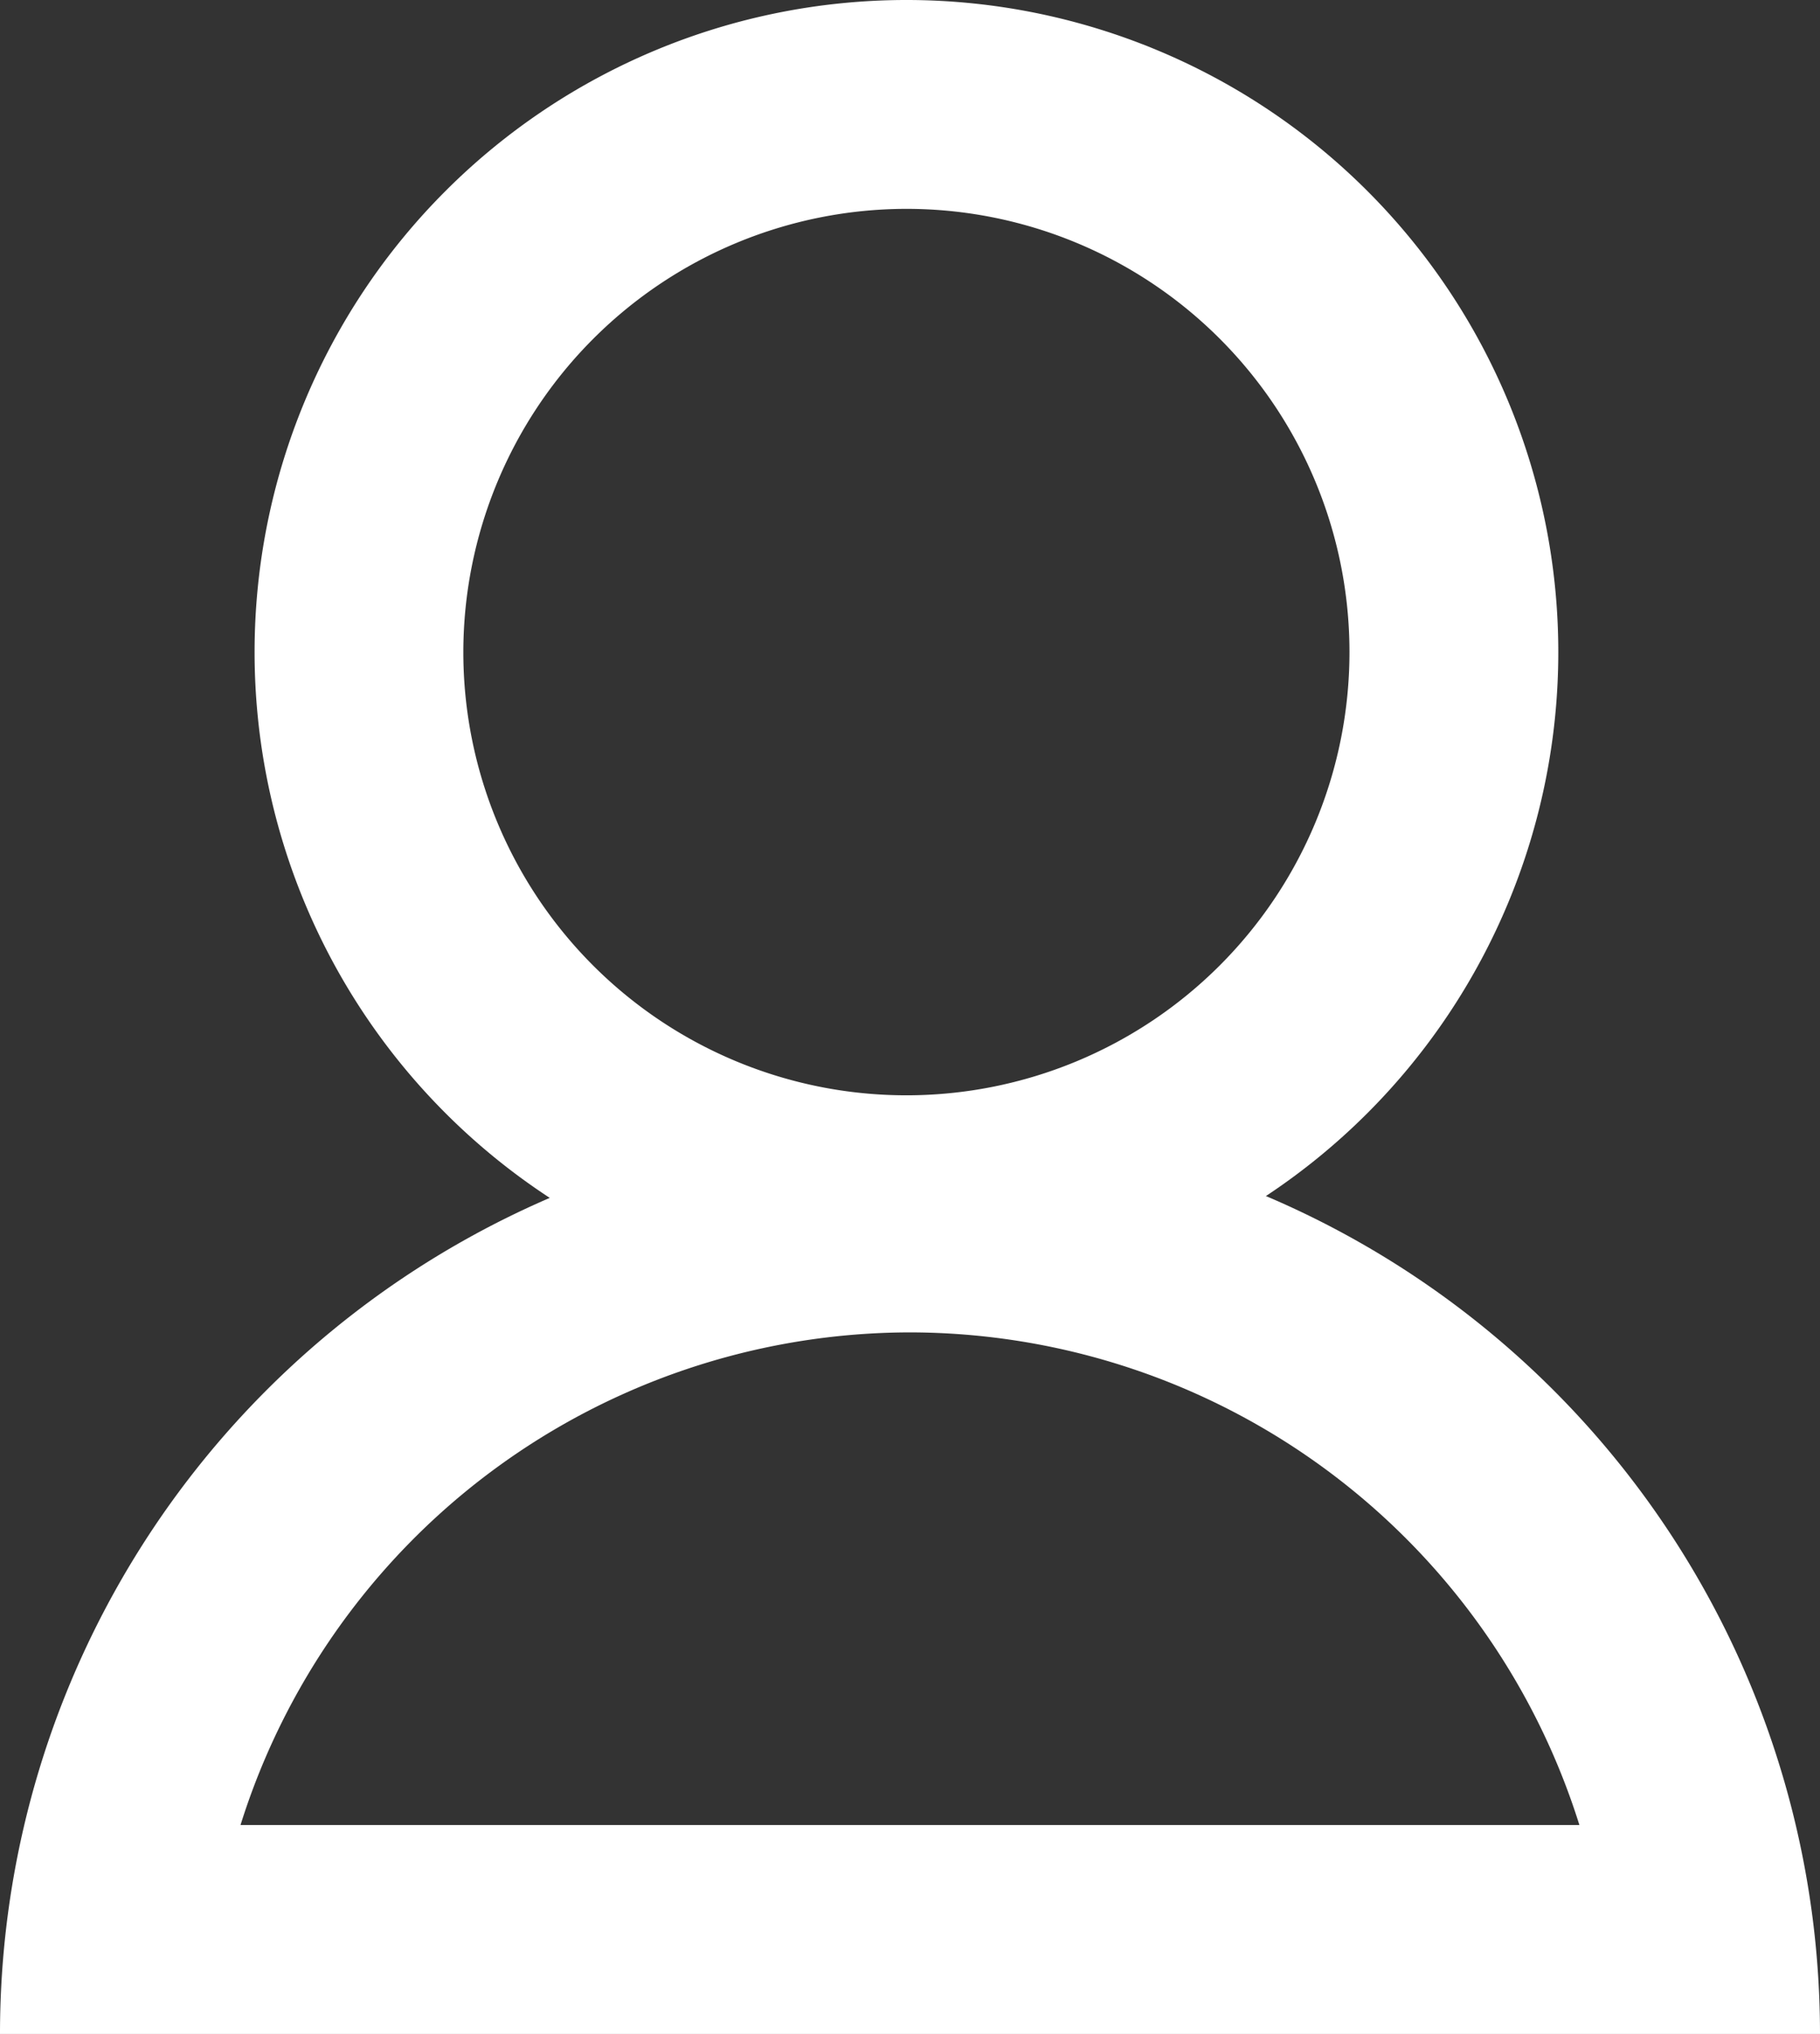
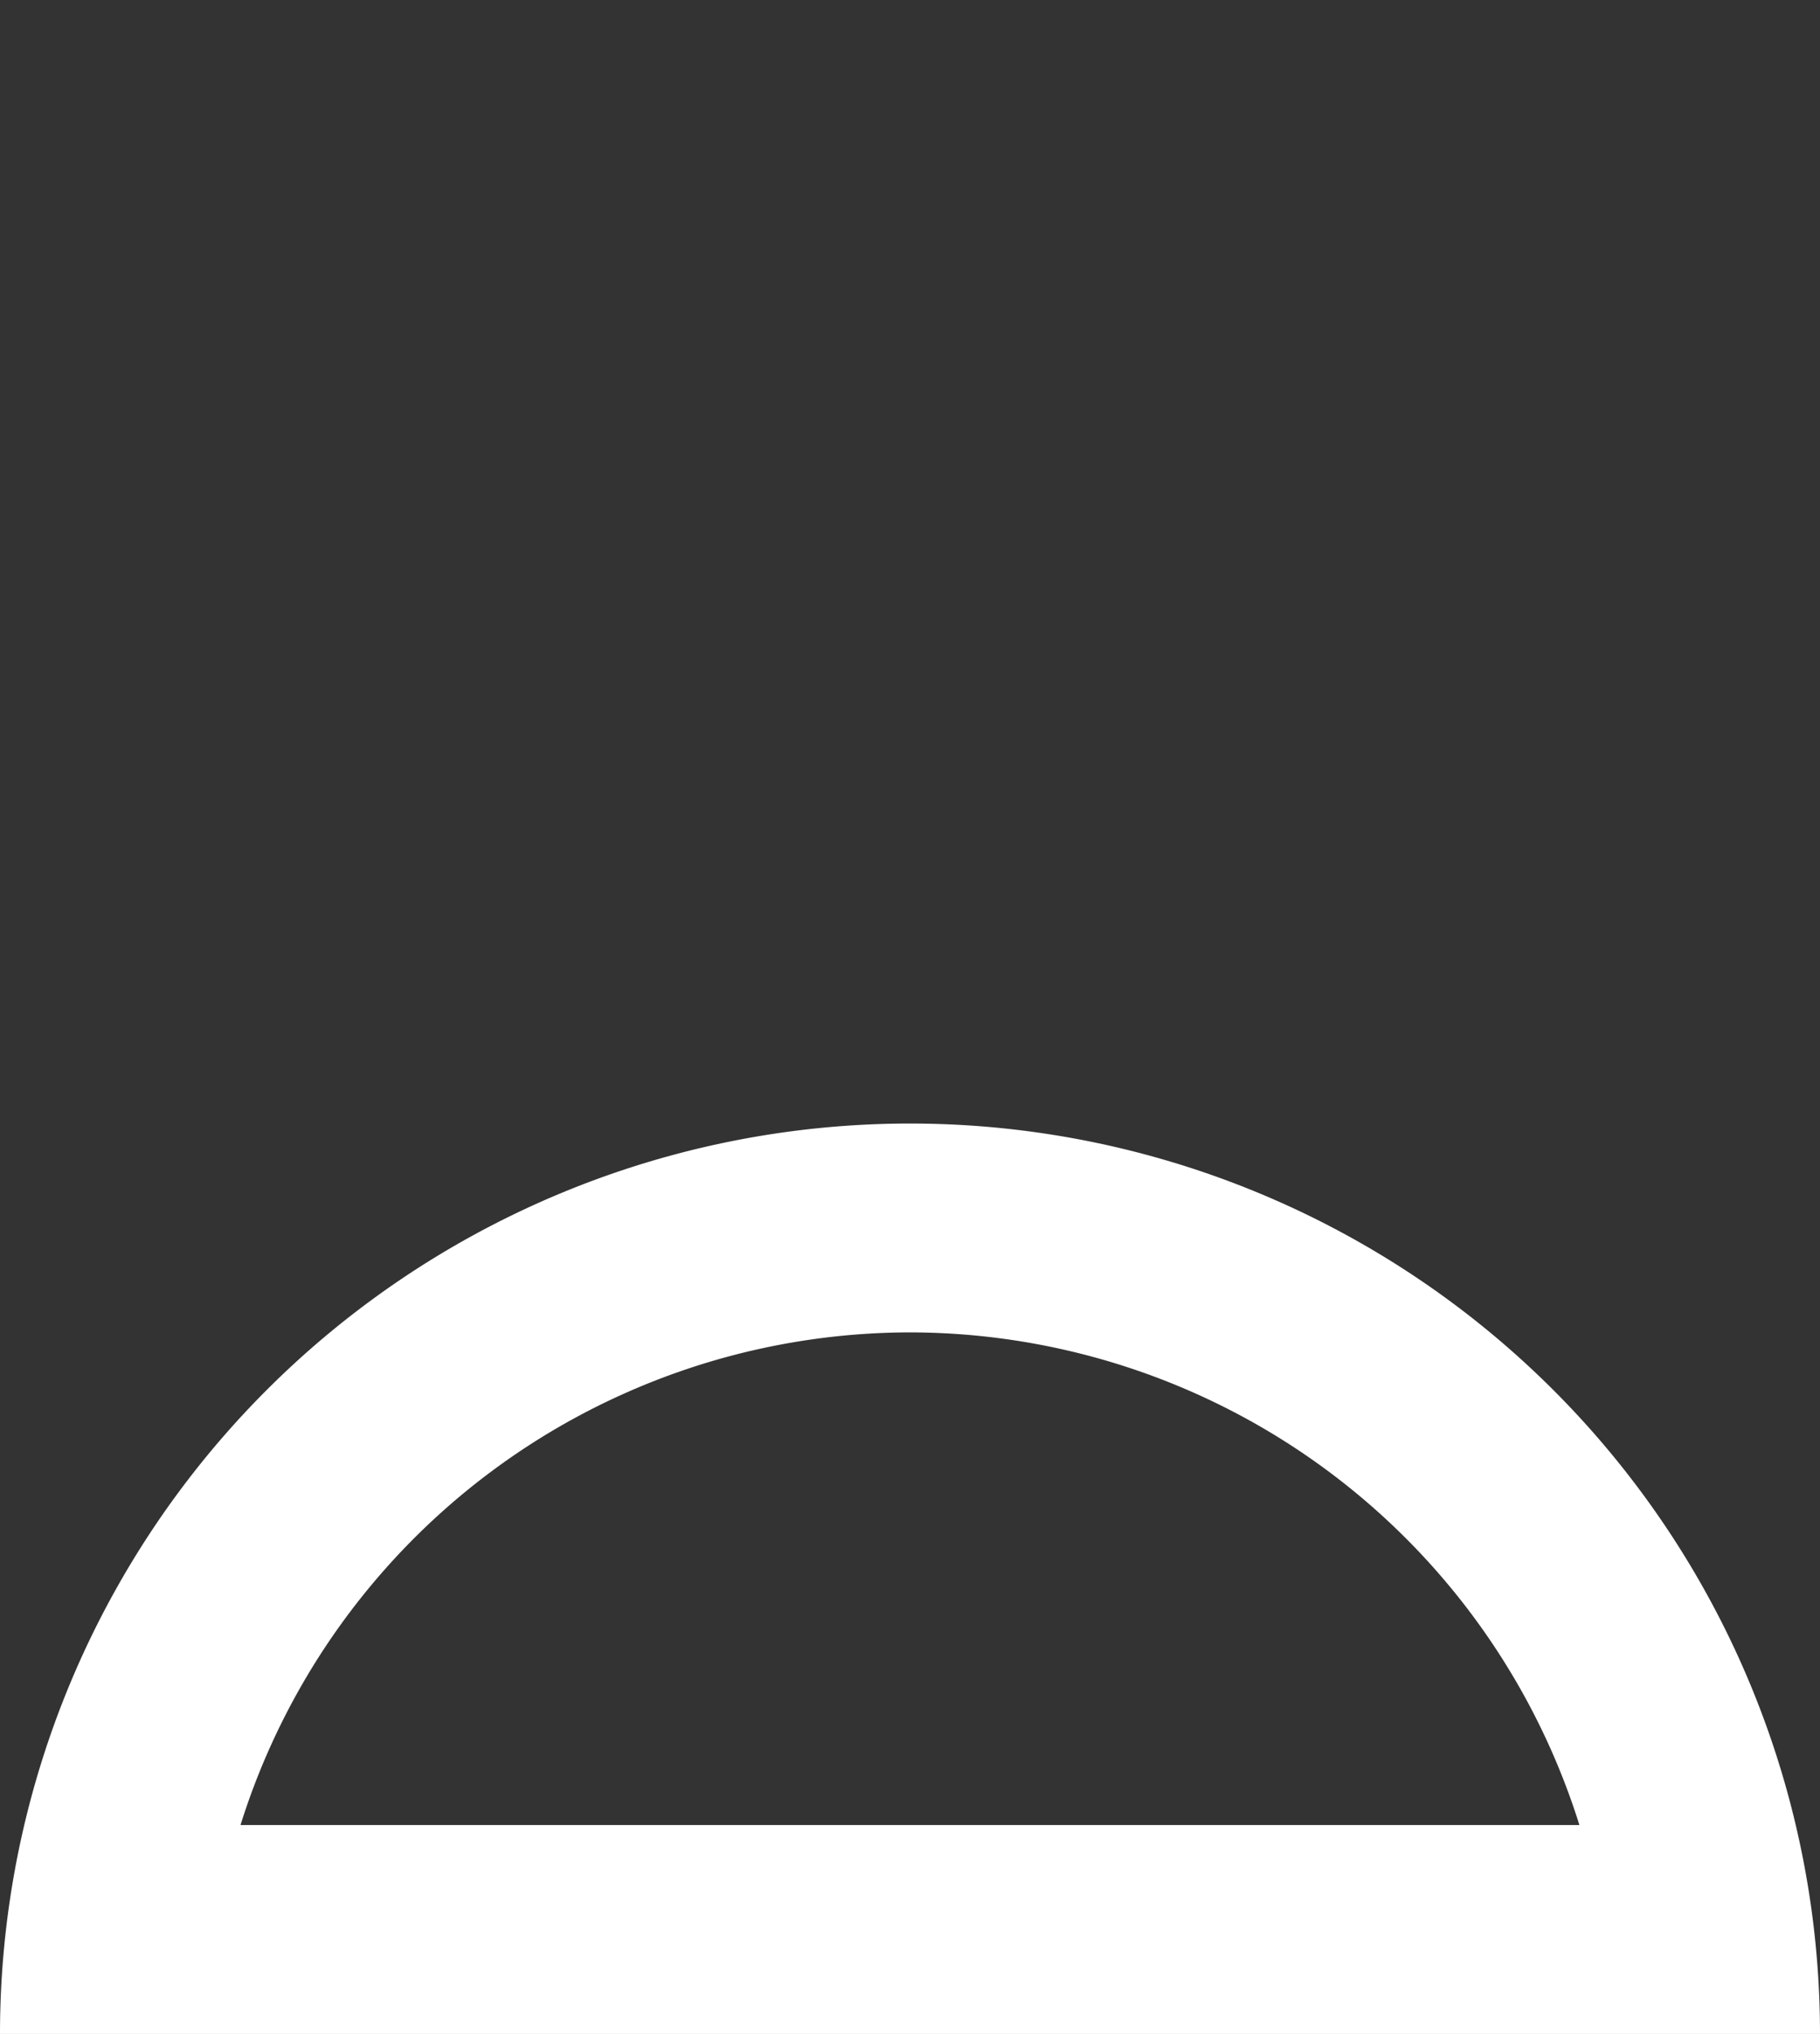
<svg xmlns="http://www.w3.org/2000/svg" id="Group_871" data-name="Group 871" width="42.958" height="47.989" viewBox="0 0 42.958 47.989">
  <rect x="0" y="0" width="42.958" height="47.989" fill="#333333" stroke="none" />
  <defs>
    <clipPath id="clip-path">
      <rect id="Rectangle_185" data-name="Rectangle 185" width="42.958" height="47.989" fill="none" />
    </clipPath>
  </defs>
  <g id="Group_870" data-name="Group 870" clip-path="url(#clip-path)">
-     <path id="Path_263" data-name="Path 263" d="M32.459,4.928A10.458,10.458,0,1,1,22,15.386,10.47,10.47,0,0,1,32.459,4.928m0-4.928A15.386,15.386,0,1,0,47.845,15.386,15.386,15.386,0,0,0,32.459,0" transform="translate(-11.064)" fill="#fff" />
    <path id="Path_264" data-name="Path 264" d="M21.479,80.247a16.581,16.581,0,0,1,15.8,11.624H5.677a16.581,16.581,0,0,1,15.8-11.624m0-4.928A21.479,21.479,0,0,0,0,96.8H42.958A21.479,21.479,0,0,0,21.479,75.319" transform="translate(0 -48.809)" fill="#fff" />
  </g>
</svg>